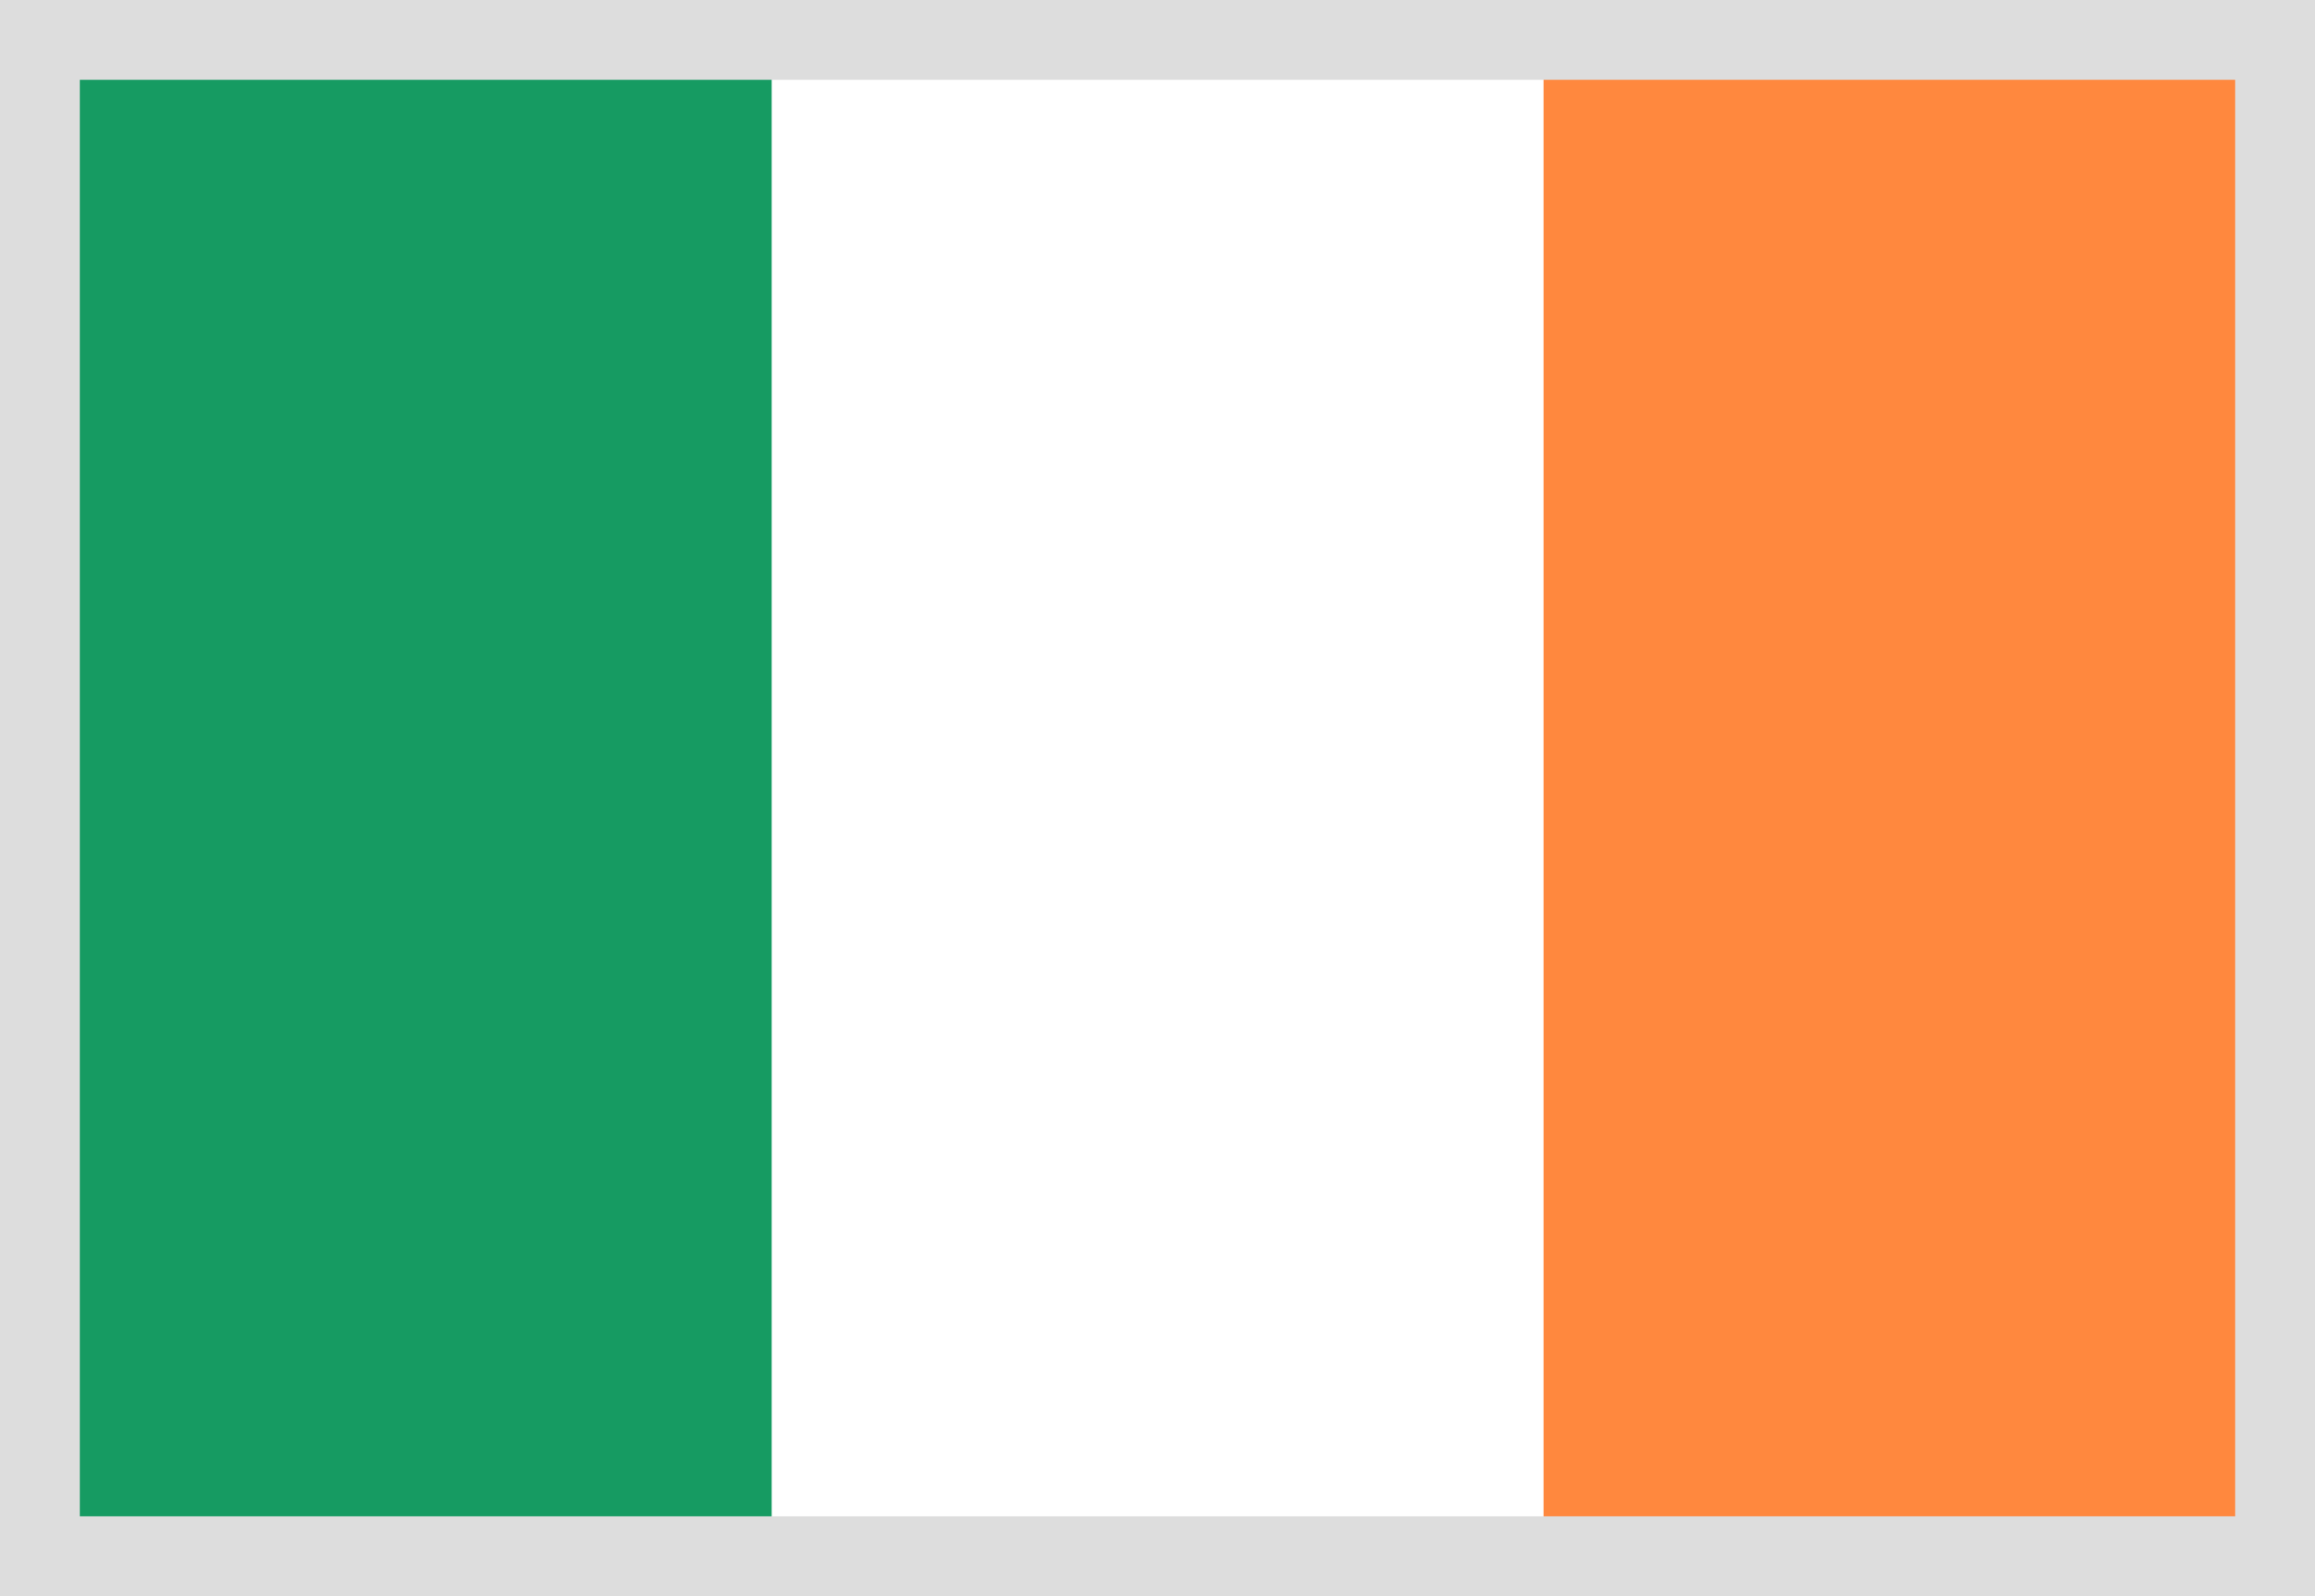
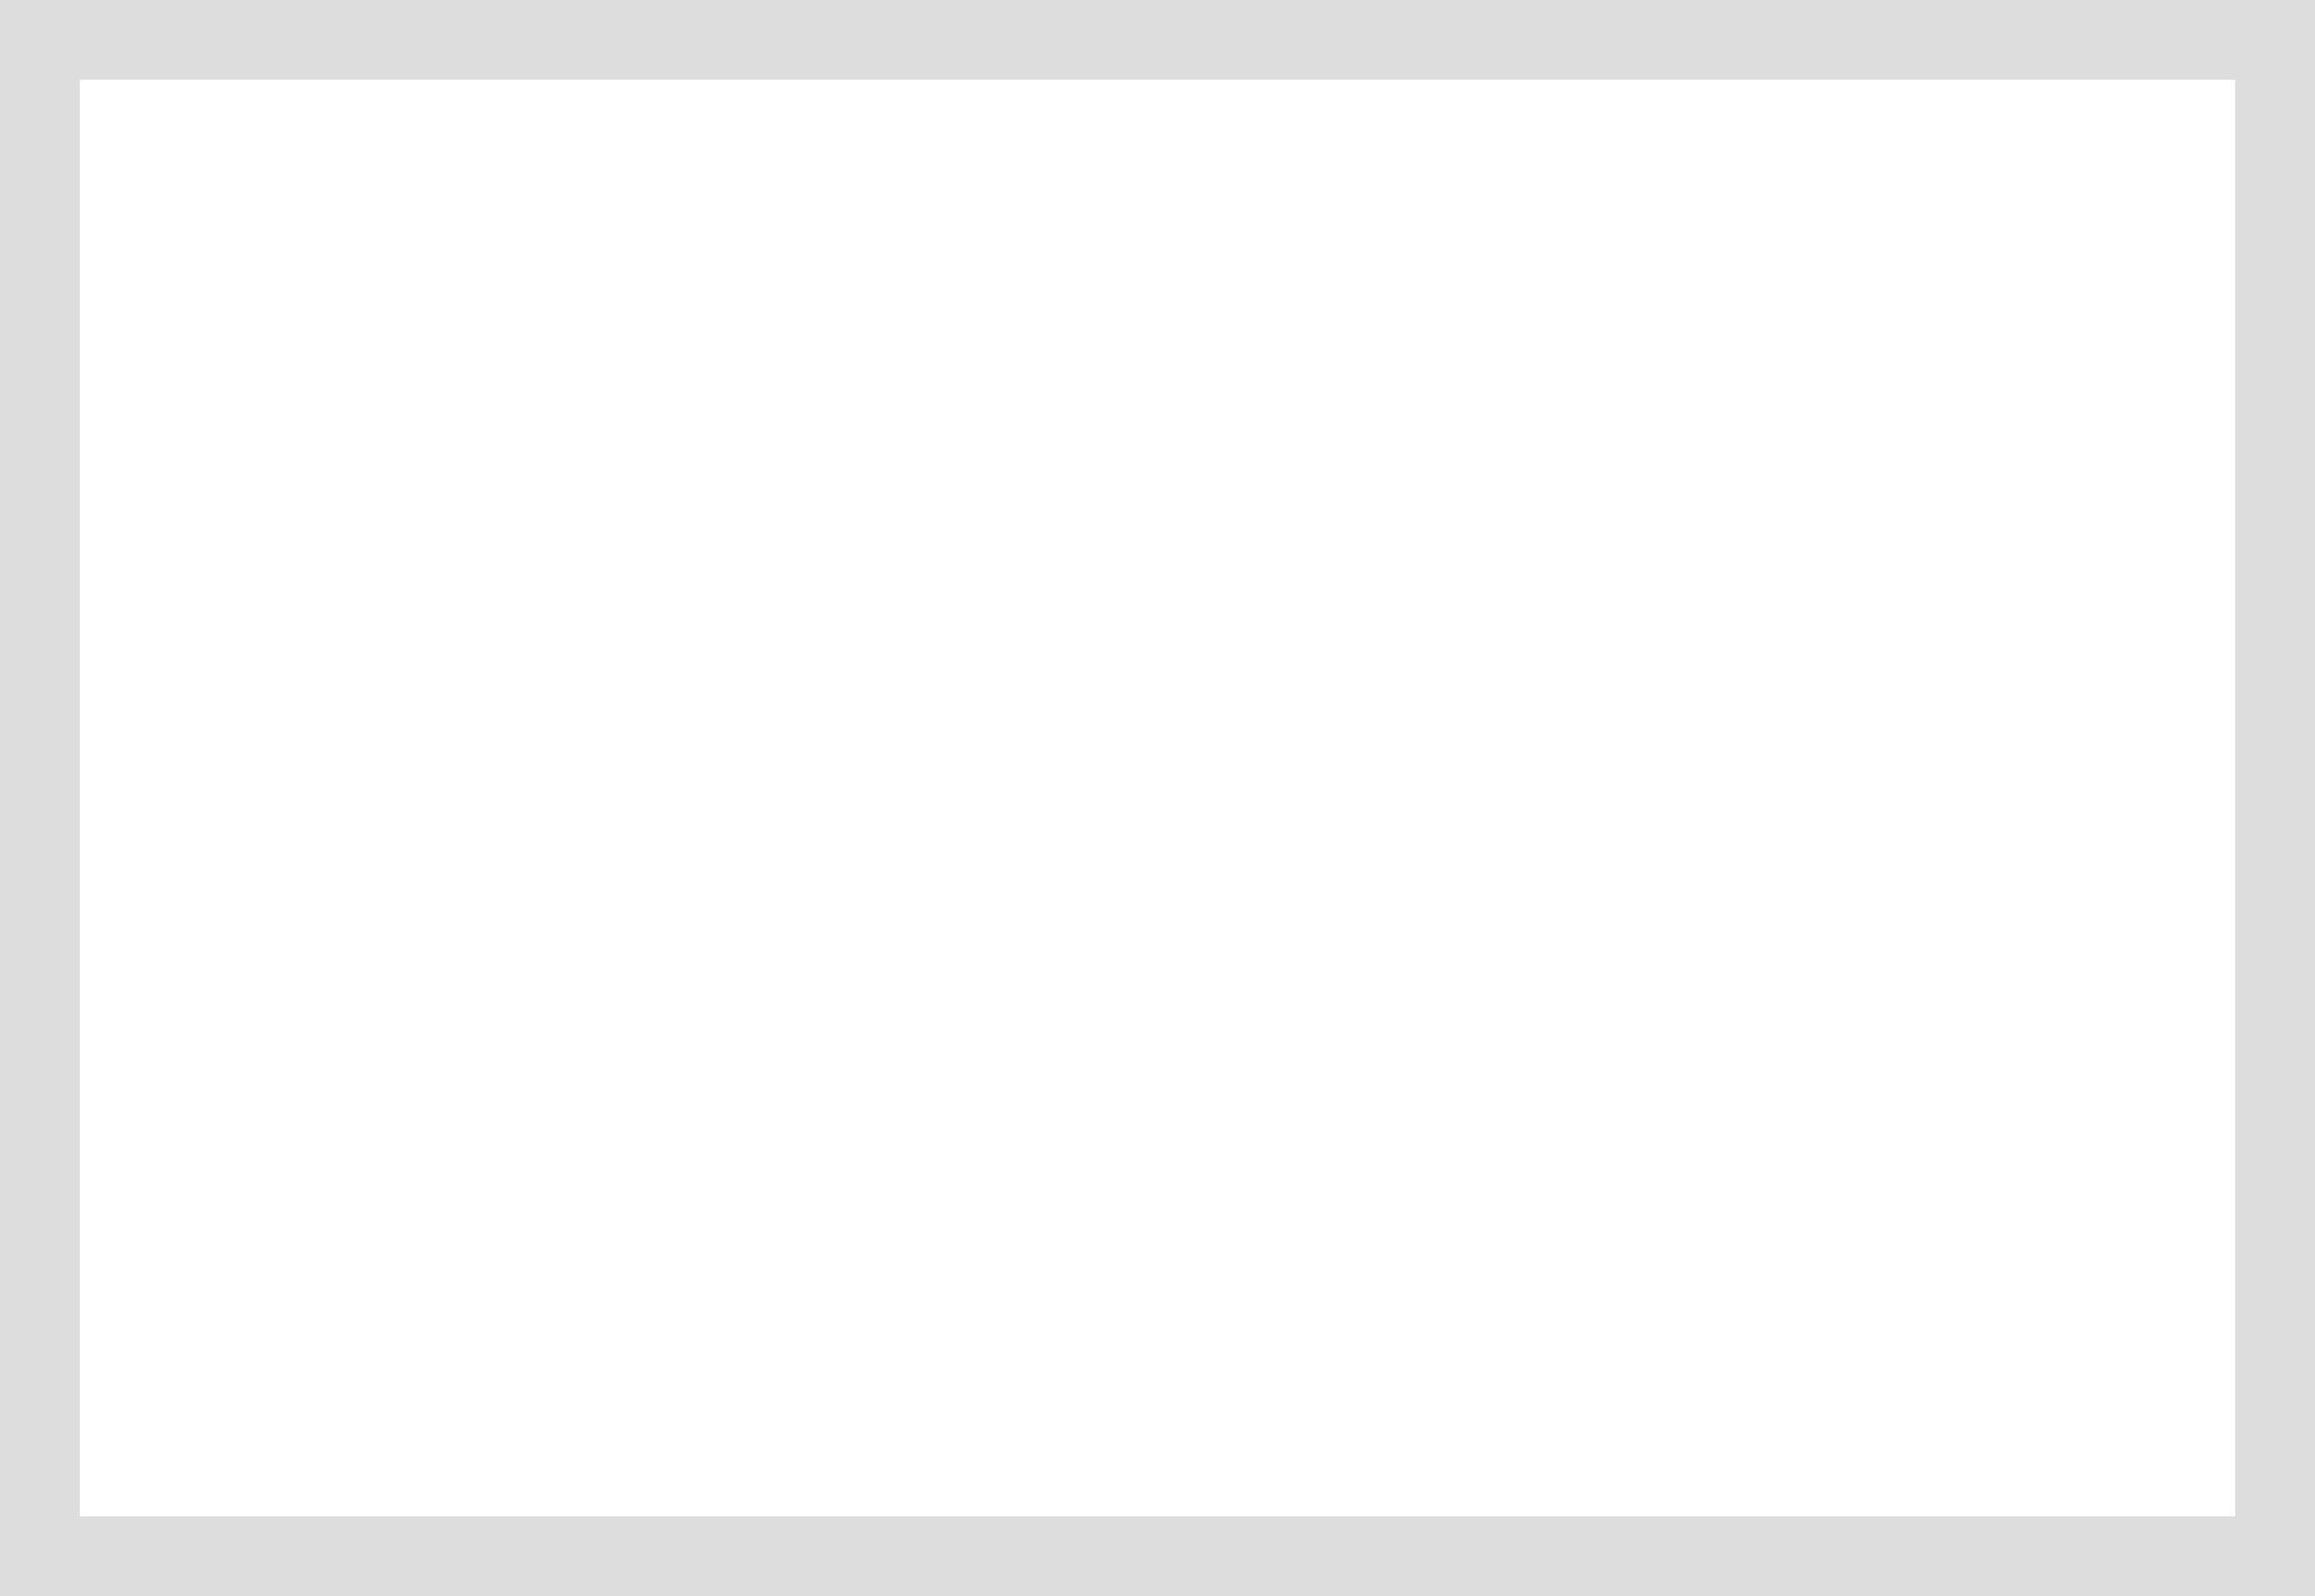
<svg xmlns="http://www.w3.org/2000/svg" width="29" height="20" viewBox="0 0 29 20" fill="none">
-   <rect width="29" height="20" fill="white" />
-   <rect x="19.334" width="9.667" height="20" fill="#FF883E" />
  <rect x="9.666" width="9.667" height="20" fill="white" />
-   <rect width="9.667" height="20" fill="#169B62" />
  <rect x="0.5" y="0.5" width="28" height="19" stroke="#DDDDDD" />
</svg>